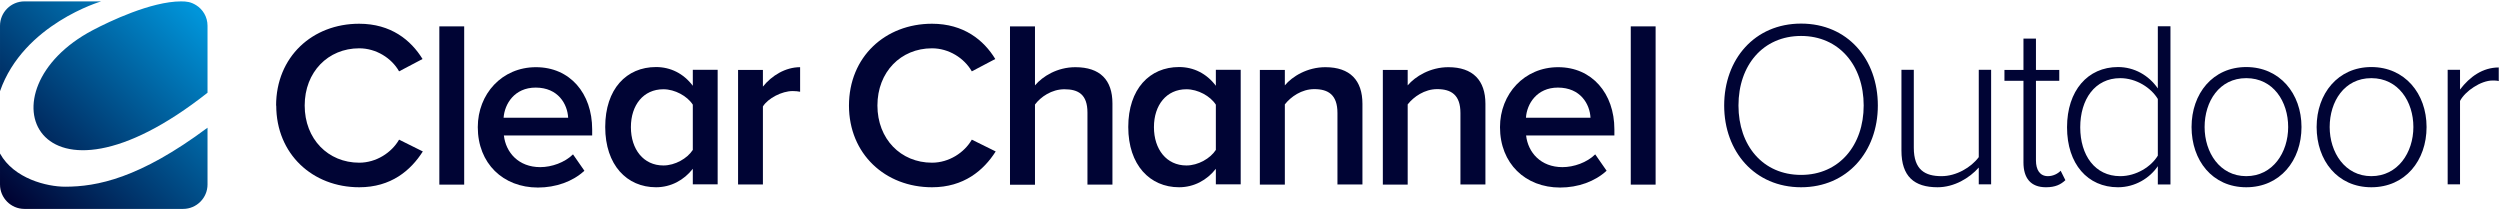
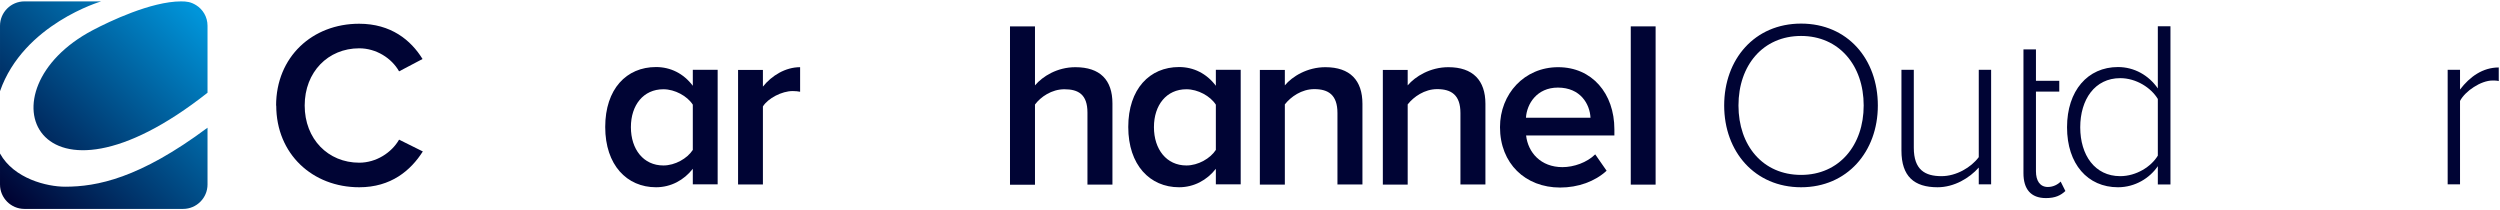
<svg xmlns="http://www.w3.org/2000/svg" version="1.2" viewBox="0 0 1801 151" width="1801" height="151">
  <defs>
    <linearGradient id="P" gradientUnits="userSpaceOnUse" />
    <linearGradient id="g1" x2="1" href="#P" gradientTransform="matrix(-133.358,136.621,-136.609,-133.346,141.407,7.454)">
      <stop stop-color="#0095da" />
      <stop offset="1" stop-color="#000434" />
    </linearGradient>
  </defs>
  <style>.a{fill:#000434}.b{fill:url(#g1)}</style>
  <path class="a" d="m1242.1 76c0-33.3 21.9-59 55.4-59 33.5 0 55.3 25.6 55.3 59 0 33.3-22.1 58.9-55.3 58.9-33.3 0-55.4-25.6-55.4-58.9zm100.5 0c0-28.9-17.8-50.1-45.1-50.1-27.4 0-45.1 21.1-45.1 50.1 0 28.9 17.6 50 45.1 50 27.5 0 45.1-21.4 45.1-50z" />
  <path class="a" d="m1425.5 132.8v-12.1c-6.7 7.6-17.7 14.2-29.7 14.2-16.8 0-26-7.8-26-26.4v-58.2h8.9v56.1c0 16 8.1 20.5 20 20.5 10.6 0 21.3-6.3 26.8-13.7v-62.9h8.9v82.5z" />
-   <path class="a" d="m1457.7 117v-58.8h-13.7v-7.8h13.7v-22.6h9v22.6h16.8v7.8h-16.8v57.4c0 6.7 2.8 11.3 8.6 11.3 3.9 0 7.3-1.9 9.2-3.9l3.4 6.8c-3.3 3.1-7.2 5.1-14 5.1-11 0-16.2-6.6-16.2-17.9z" />
+   <path class="a" d="m1457.7 117v-58.8h-13.7h13.7v-22.6h9v22.6h16.8v7.8h-16.8v57.4c0 6.7 2.8 11.3 8.6 11.3 3.9 0 7.3-1.9 9.2-3.9l3.4 6.8c-3.3 3.1-7.2 5.1-14 5.1-11 0-16.2-6.6-16.2-17.9z" />
  <path class="a" d="m1554.5 132.8v-13.1c-5.8 8.6-16.4 15.2-28.7 15.2-21.8 0-36.7-16.7-36.7-43.2 0-26.4 14.9-43.4 36.7-43.4 11.8 0 22.2 6 28.7 15.4v-44.8h9.1v114h-9.1zm0-20.7v-40.8c-4.8-8-15.5-15-27.1-15-18.3 0-28.8 15.4-28.8 35.4 0 20 10.5 35.2 28.8 35.2 11.6 0 22.4-6.9 27.1-14.8z" />
-   <path class="a" d="m1578.8 91.5c0-24.1 15.3-43.2 39.4-43.2 24.1 0 39.8 19.1 39.8 43.2 0 24.1-15.4 43.4-39.8 43.4-24.4 0-39.4-19.3-39.4-43.4zm69.6 0c0-18.3-10.7-35.2-30.2-35.2-19.5 0-30 16.9-30 35.2 0 18.3 10.9 35.4 30 35.4 19.1 0 30.2-17 30.2-35.4z" />
-   <path class="a" d="m1668.9 91.5c0-24.1 15.4-43.2 39.4-43.2 24.1 0 39.8 19.1 39.8 43.2 0 24.1-15.3 43.4-39.8 43.4-24.4 0-39.4-19.3-39.4-43.4zm69.7 0c0-18.3-10.8-35.2-30.3-35.2-19.5 0-30 16.9-30 35.2 0 18.3 11 35.4 30 35.4 19.1 0 30.3-17 30.3-35.4z" />
  <path class="a" d="m1763.3 132.8v-82.5h8.9v14.2c7.1-9.3 16.4-15.9 27.9-15.9v9.8c-1.5-0.4-2.8-0.4-4.5-0.4-8.3 0-19.6 7.5-23.4 14.7v60.1z" />
  <path class="a" d="m198.9 76.1c0-35.2 26.2-59 59.8-59 23 0 37.3 11.8 45.7 25.4l-16.9 8.9c-5.4-9.6-16.6-16.6-28.7-16.6-22.5 0-39.3 17.1-39.3 41.2 0 24.1 16.8 41.2 39.3 41.2 12.2 0 23.3-7.2 28.7-16.6l17.1 8.5c-8.7 13.7-22.9 25.8-45.8 25.8-33.6 0-59.8-23.9-59.8-58.9" />
-   <path class="a" d="m334.4 19h-17.9v114h17.9z" />
-   <path class="a" d="m344.2 91.6c0-23.9 17.4-43.2 41.9-43.2 24.5 0 40.5 18.8 40.5 44.8v4.4h-63.6c1.4 12.3 10.6 22.8 26.2 22.8 8.2 0 17.6-3.3 23.6-9.2l8.2 11.8c-8.4 7.8-20.6 12.1-33.5 12.1-25 0-43.3-17.3-43.3-43.5zm41.7-28.5c-15.3 0-22.4 11.8-23.1 21.7h46.5c-0.5-9.8-7.2-21.7-23.4-21.7z" />
  <path class="a" d="m499.1 132.9v-11.3c-6.4 8.2-15.8 13.3-26.5 13.3-21 0-36.6-16-36.6-43.4 0-27.4 15.3-43.2 36.6-43.2 10.4 0 19.8 4.6 26.5 13.5v-11.5h17.9v82.5h-17.9zm0-24.9v-32.6c-4-6.2-12.9-11.1-21.2-11.1-14.4 0-23.4 11.4-23.4 27.3 0 15.9 9 27.6 23.4 27.6 8.4 0 17.2-5 21.2-11.2z" />
  <path class="a" d="m531.7 133v-82.6h17.9v12c6.3-7.9 16.2-14 26.8-14v17.7c-1.5-0.3-3.2-0.5-5.4-0.5-7.7 0-17.8 5.2-21.4 11.1v56.2h-17.9z" />
-   <path class="a" d="m611.6 76.1c0-35.2 26.2-59 59.8-59 22.9 0 37.3 11.8 45.6 25.4l-16.9 8.9c-5.5-9.6-16.6-16.6-28.7-16.6-22.5 0-39.3 17.1-39.3 41.2 0 24.1 16.8 41.2 39.3 41.2 12.2 0 23.3-7.2 28.7-16.6l17.2 8.5c-8.7 13.7-23 25.8-45.9 25.8-33.6 0-59.8-23.9-59.8-58.9" />
  <path class="a" d="m783.4 133v-51.9c0-13-6.5-16.8-16.6-16.8-9.2 0-17.1 5.5-21.2 11v57.8h-18v-114.1h18v42.5c5.5-6.5 16-13.1 29.1-13.1 17.8 0 26.7 9.2 26.7 26.1v58.5h-17.9z" />
  <path class="a" d="m875.9 132.9v-11.3c-6.4 8.2-15.8 13.3-26.5 13.3-21 0-36.6-16-36.6-43.4 0-27.4 15.4-43.2 36.6-43.2 10.4 0 19.8 4.6 26.5 13.5v-11.5h17.9v82.5h-17.9zm0-24.9v-32.6c-4-6.2-12.9-11.1-21.2-11.1-14.4 0-23.4 11.4-23.4 27.3 0 15.9 9 27.6 23.4 27.6 8.4 0 17.2-5 21.2-11.2z" />
  <path class="a" d="m963.5 133v-51.6c0-13.1-6.6-17.2-16.7-17.2-9.1 0-16.9 5.5-21.2 11v57.8h-18v-82.6h18v11.1c5.4-6.5 16.2-13.1 29.2-13.1 17.8 0 26.7 9.5 26.7 26.4v58.1h-17.9z" />
  <path class="a" d="m1052.1 133v-51.6c0-13.1-6.7-17.2-16.8-17.2-9 0-16.9 5.5-21.2 11v57.8h-17.9v-82.6h17.9v11.1c5.5-6.5 16.3-13.1 29.3-13.1 17.7 0 26.7 9.5 26.7 26.4v58.1h-18z" />
  <path class="a" d="m1080.6 91.6c0-23.9 17.5-43.2 41.9-43.2 24.3 0 40.5 18.8 40.5 44.8v4.4h-63.6c1.4 12.3 10.6 22.8 26.2 22.8 8.2 0 17.6-3.3 23.6-9.2l8.2 11.8c-8.5 7.8-20.6 12.1-33.5 12.1-25 0-43.3-17.3-43.3-43.5zm41.7-28.5c-15.2 0-22.4 11.8-23 21.7h46.5c-0.5-9.8-7.2-21.7-23.5-21.7z" />
  <path class="a" d="m1192.7 19h-17.9v114h17.9z" />
  <path class="b" d="m130.5 1c-21.7 0-52 14.6-63.6 20.7-82.4 43.3-40.8 142.5 82.6 45.1v-48.2c0-6.6-3.5-11.9-8.1-14.8-4-2.5-7-2.8-11-2.8zm19 91v40.9c0 9.7-7.9 17.6-17.6 17.6h-114.3c-9.7 0-17.6-7.9-17.6-17.6v-22.3c10.1 18.2 33.9 23.9 46.9 23.9 22.8 0 53.5-5.9 102.6-42.5zm-76.6-91h0.1-55.4c-9.7 0-17.6 7.9-17.6 17.6v47.1c16.9-48.4 72.9-64.7 72.9-64.7z" />
</svg>